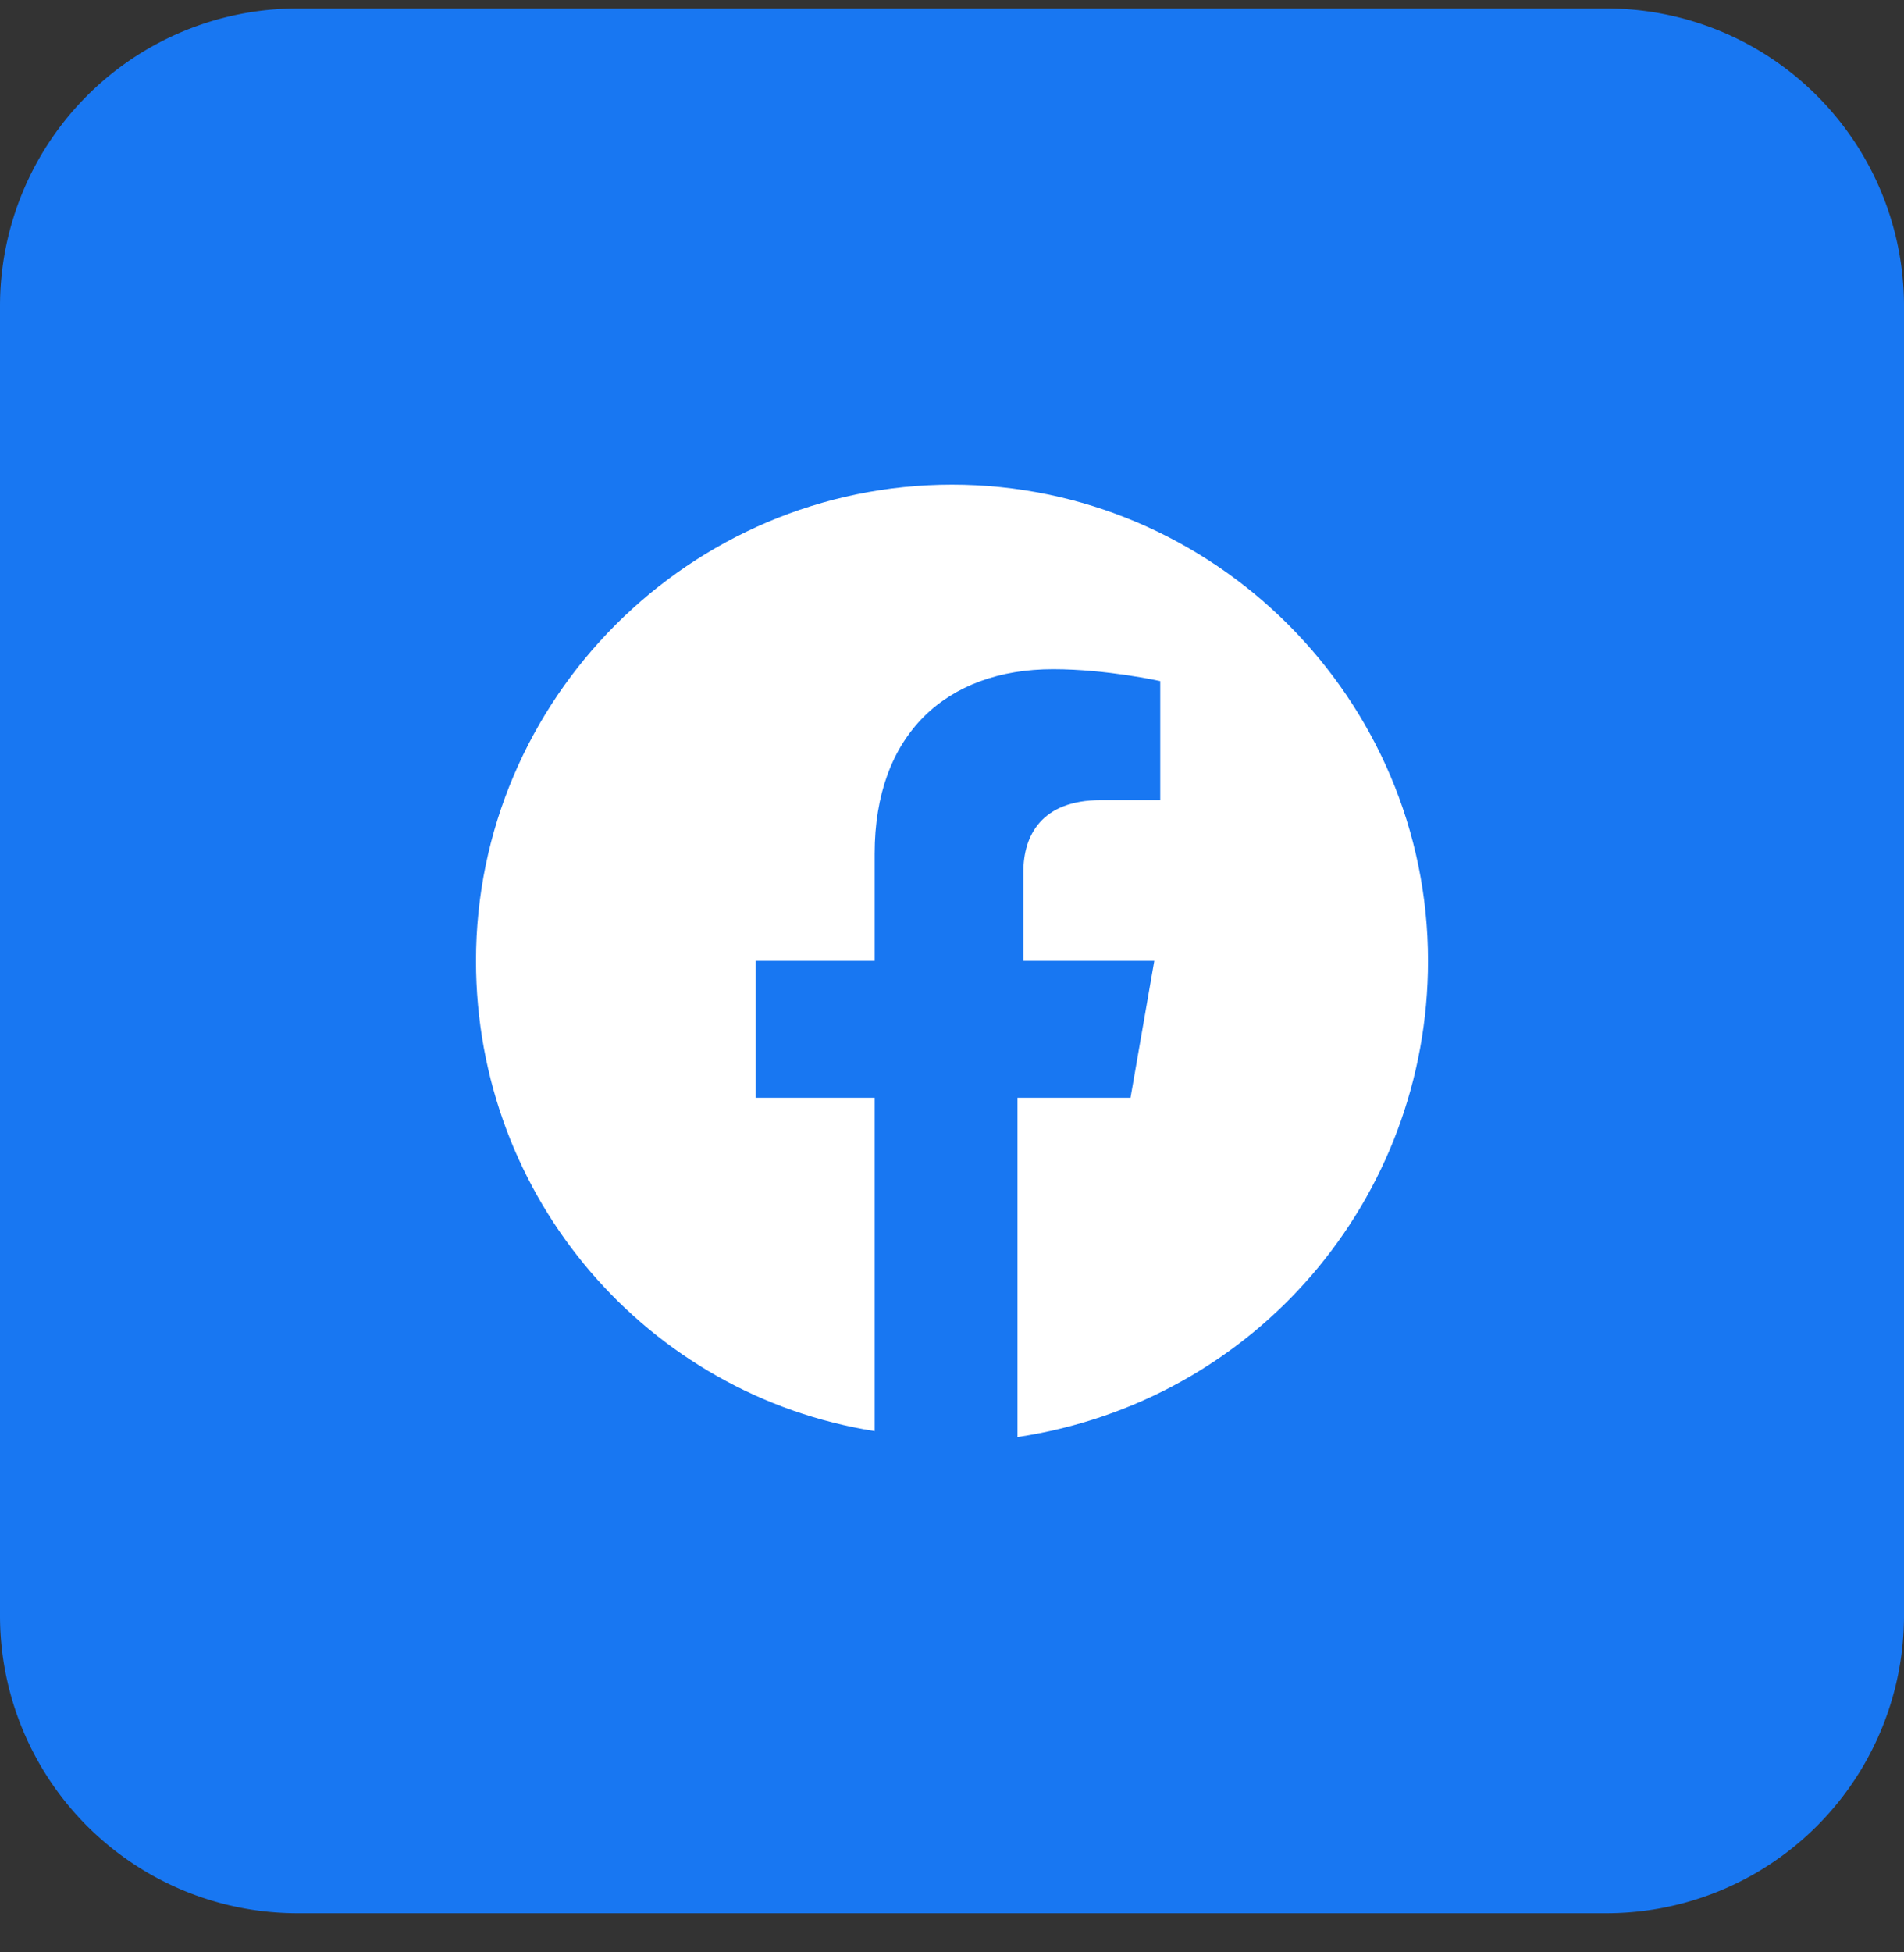
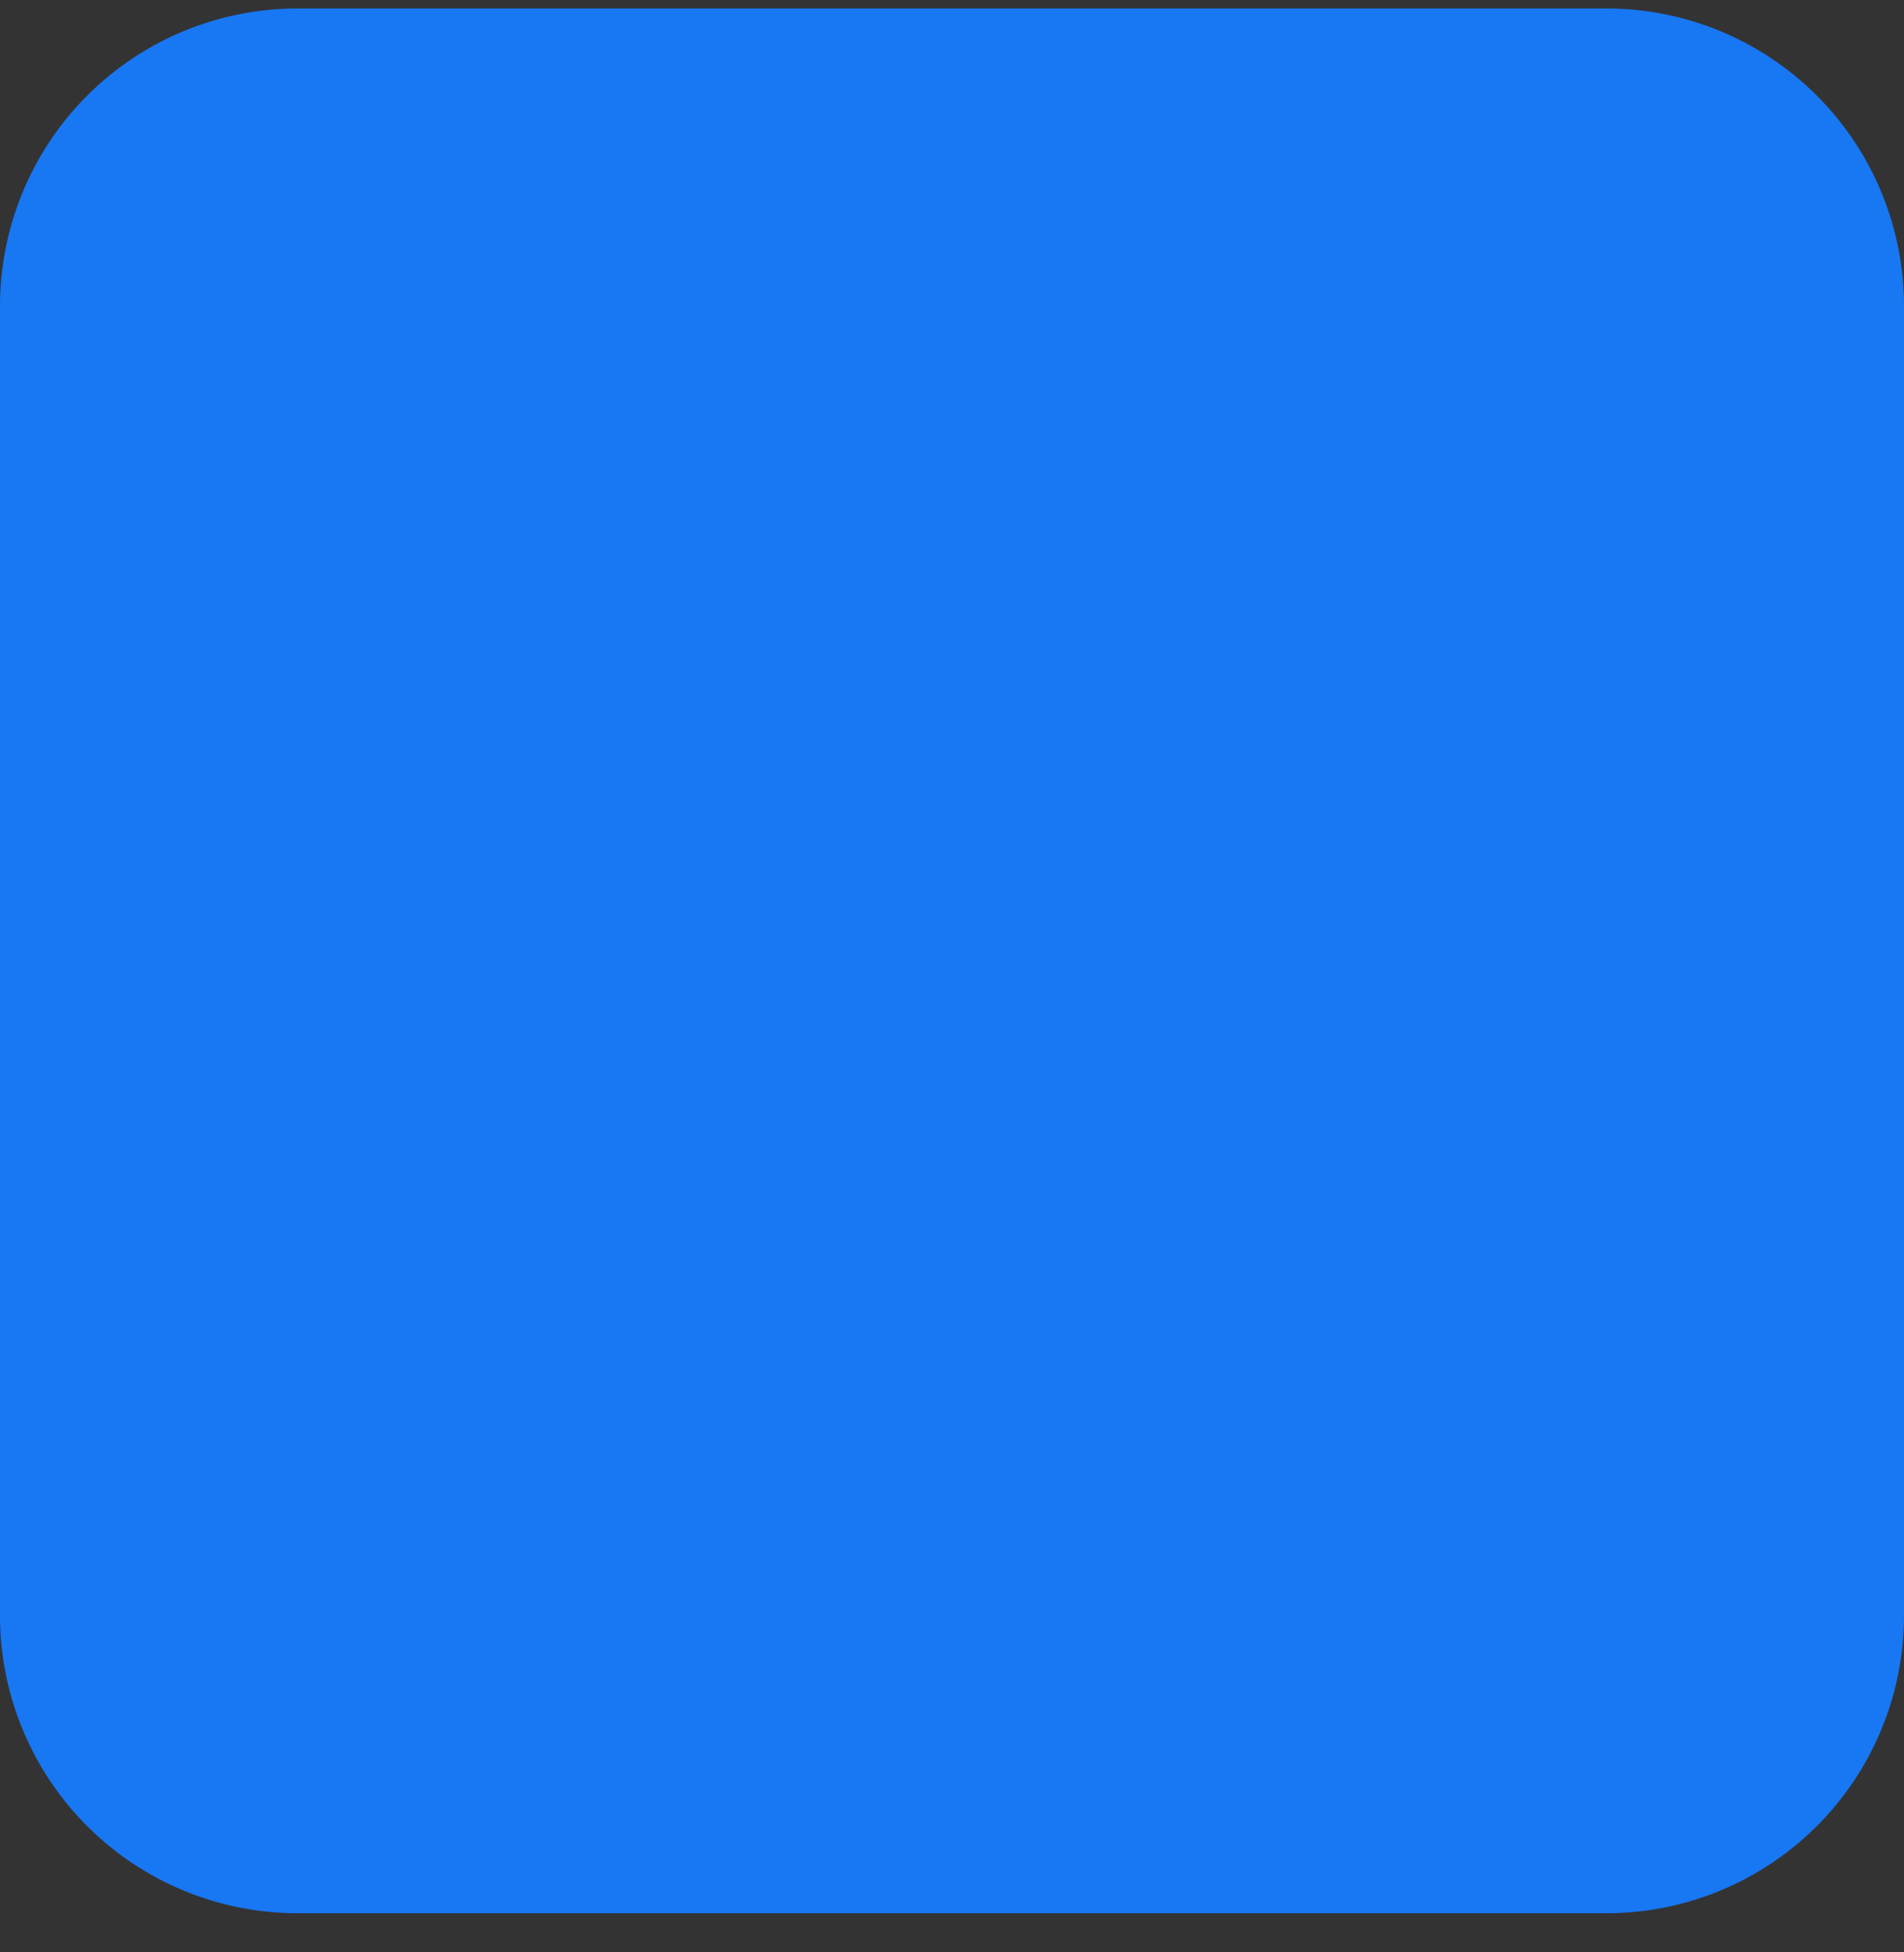
<svg xmlns="http://www.w3.org/2000/svg" width="40" height="41" fill="none">
  <rect width="100%" height="100%" fill="#333333" stroke="none" />
  <path d="M33.75.178H6.25A6.25 6.25 0 000 6.428v27.5a6.25 6.25 0 006.25 6.25h27.5a6.25 6.25 0 006.25-6.25v-27.5a6.25 6.25 0 00-6.25-6.25z" fill="#1877F2" />
-   <path d="M30 20.178c0-5.5-4.5-10-10-10s-10 4.5-10 10c0 5 3.625 9.125 8.375 9.875v-7h-2.5v-2.875h2.5v-2.25c0-2.5 1.5-3.875 3.75-3.875 1.125 0 2.25.25 2.25.25v2.5h-1.25c-1.25 0-1.625.75-1.625 1.5v1.875h2.75l-.5 2.875h-2.375v7.125c5-.75 8.625-5 8.625-10z" fill="#fff" />
</svg>